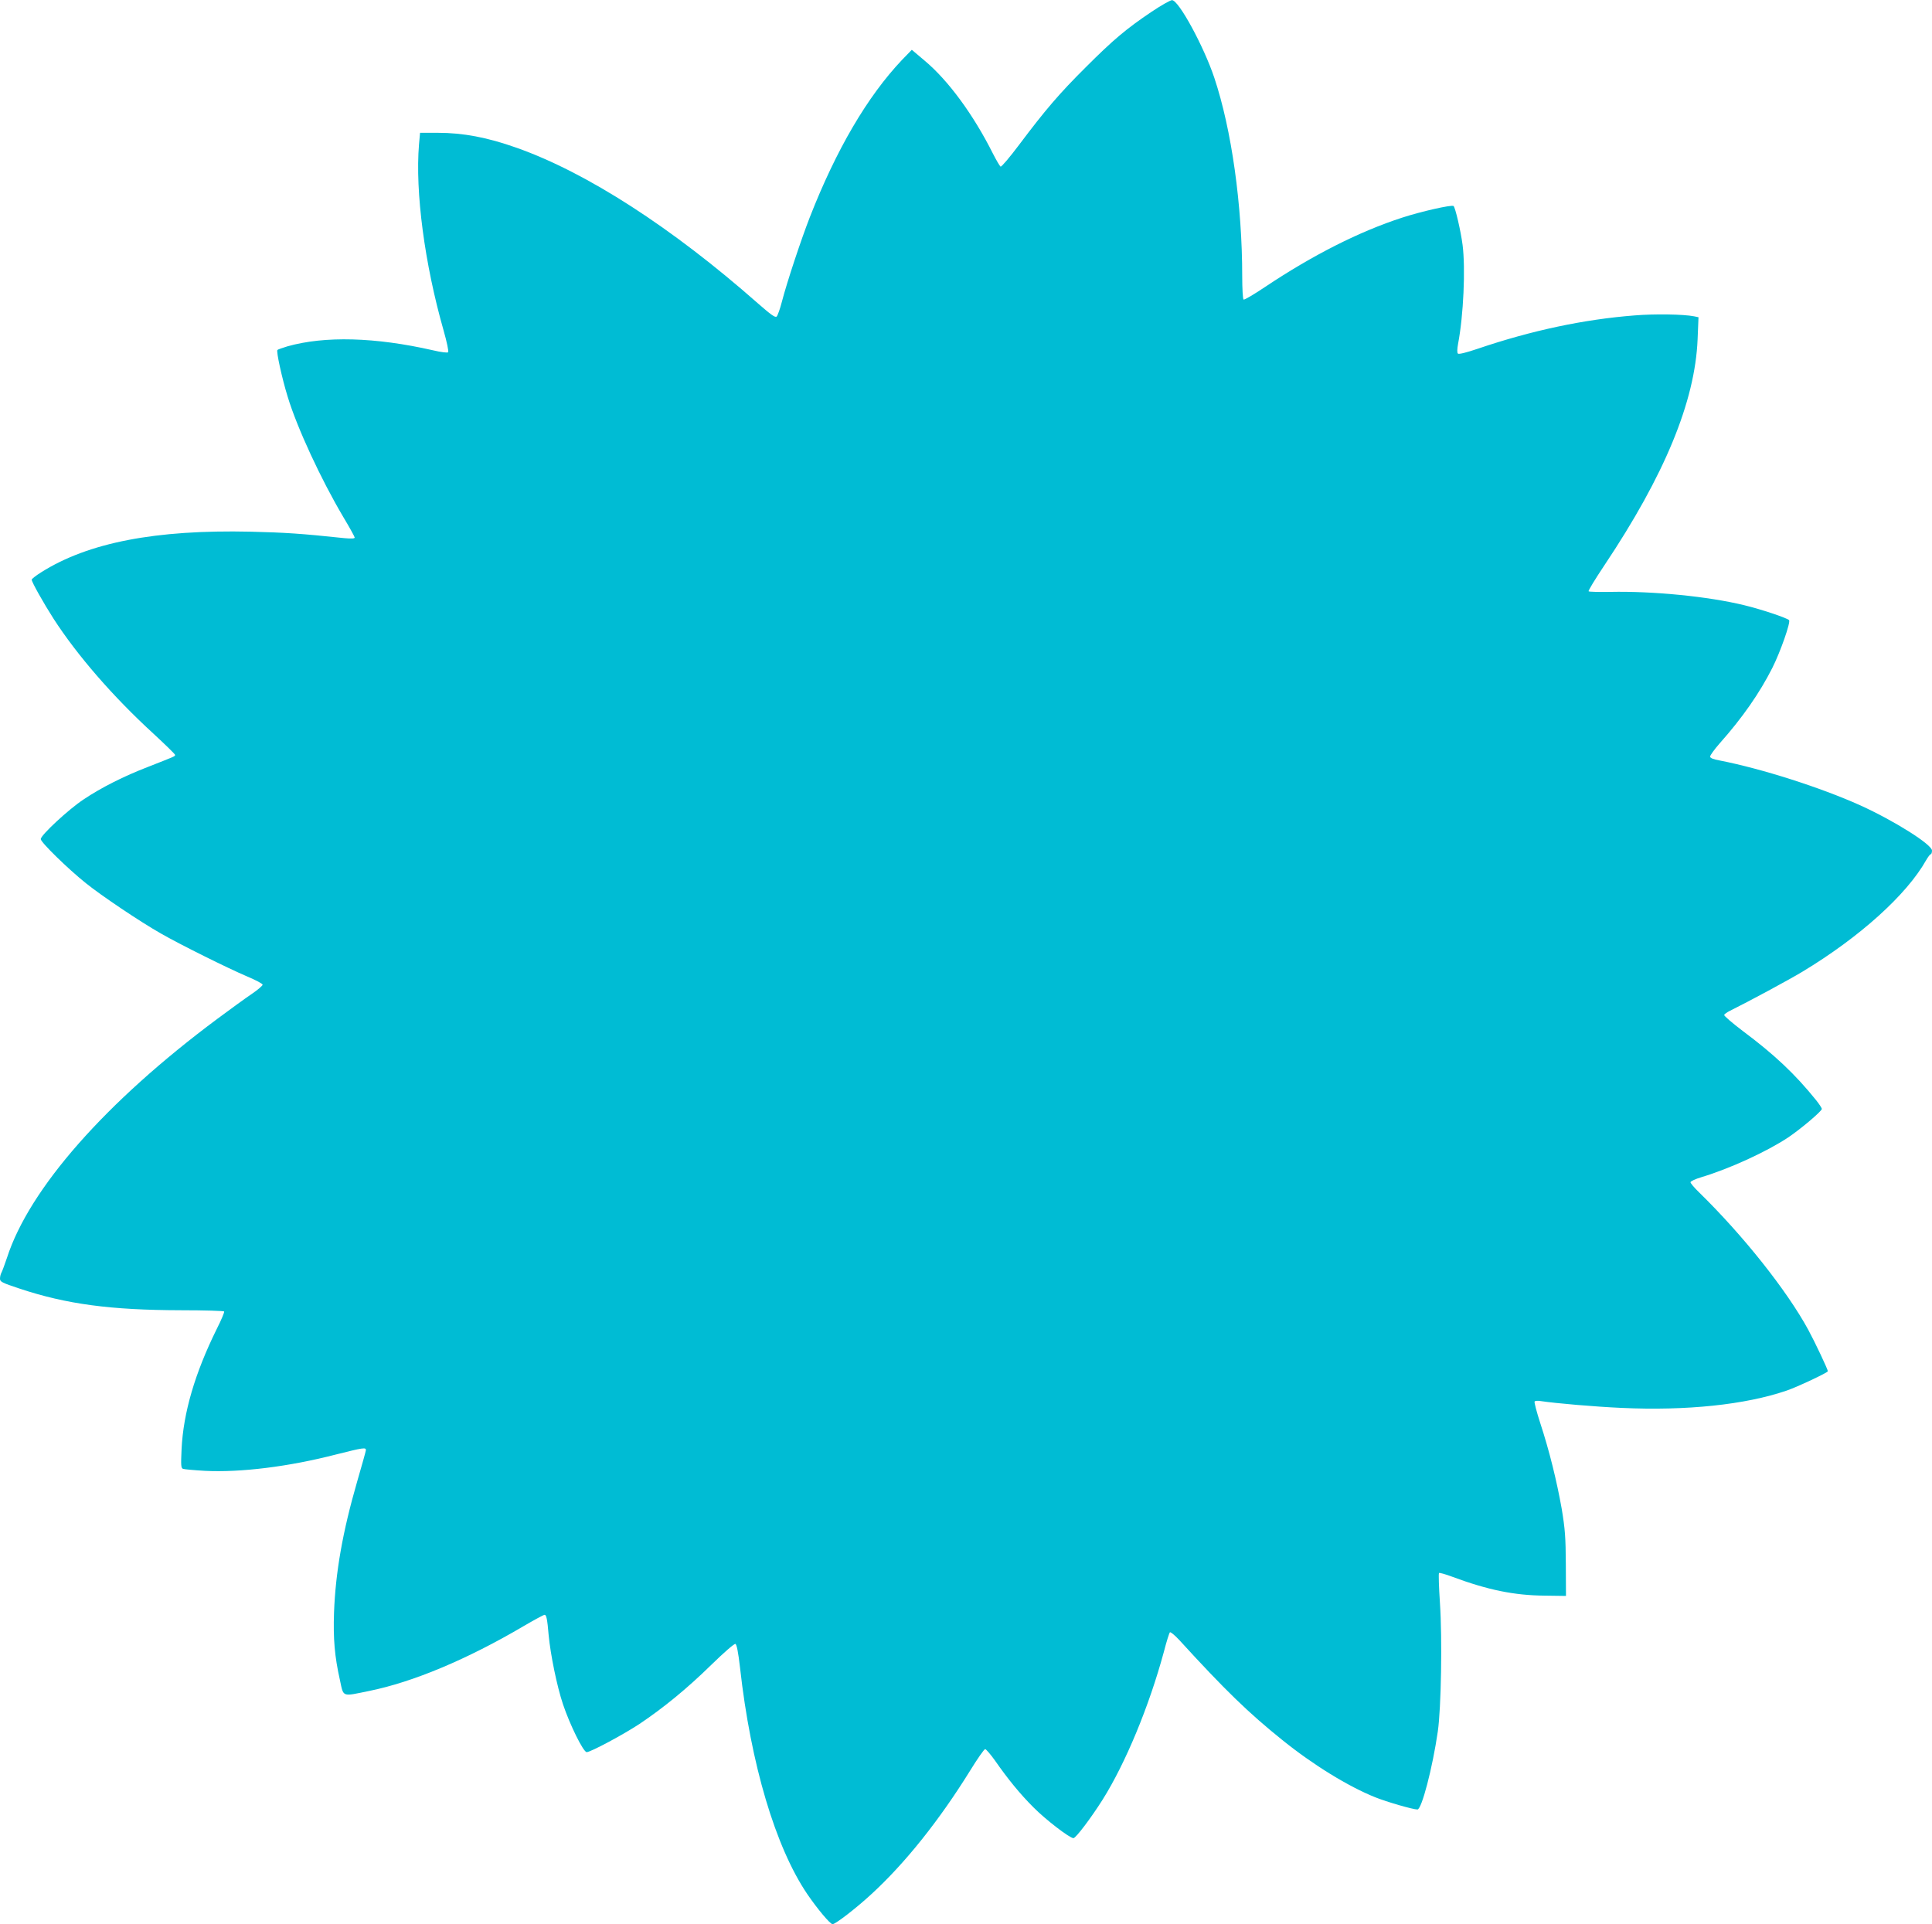
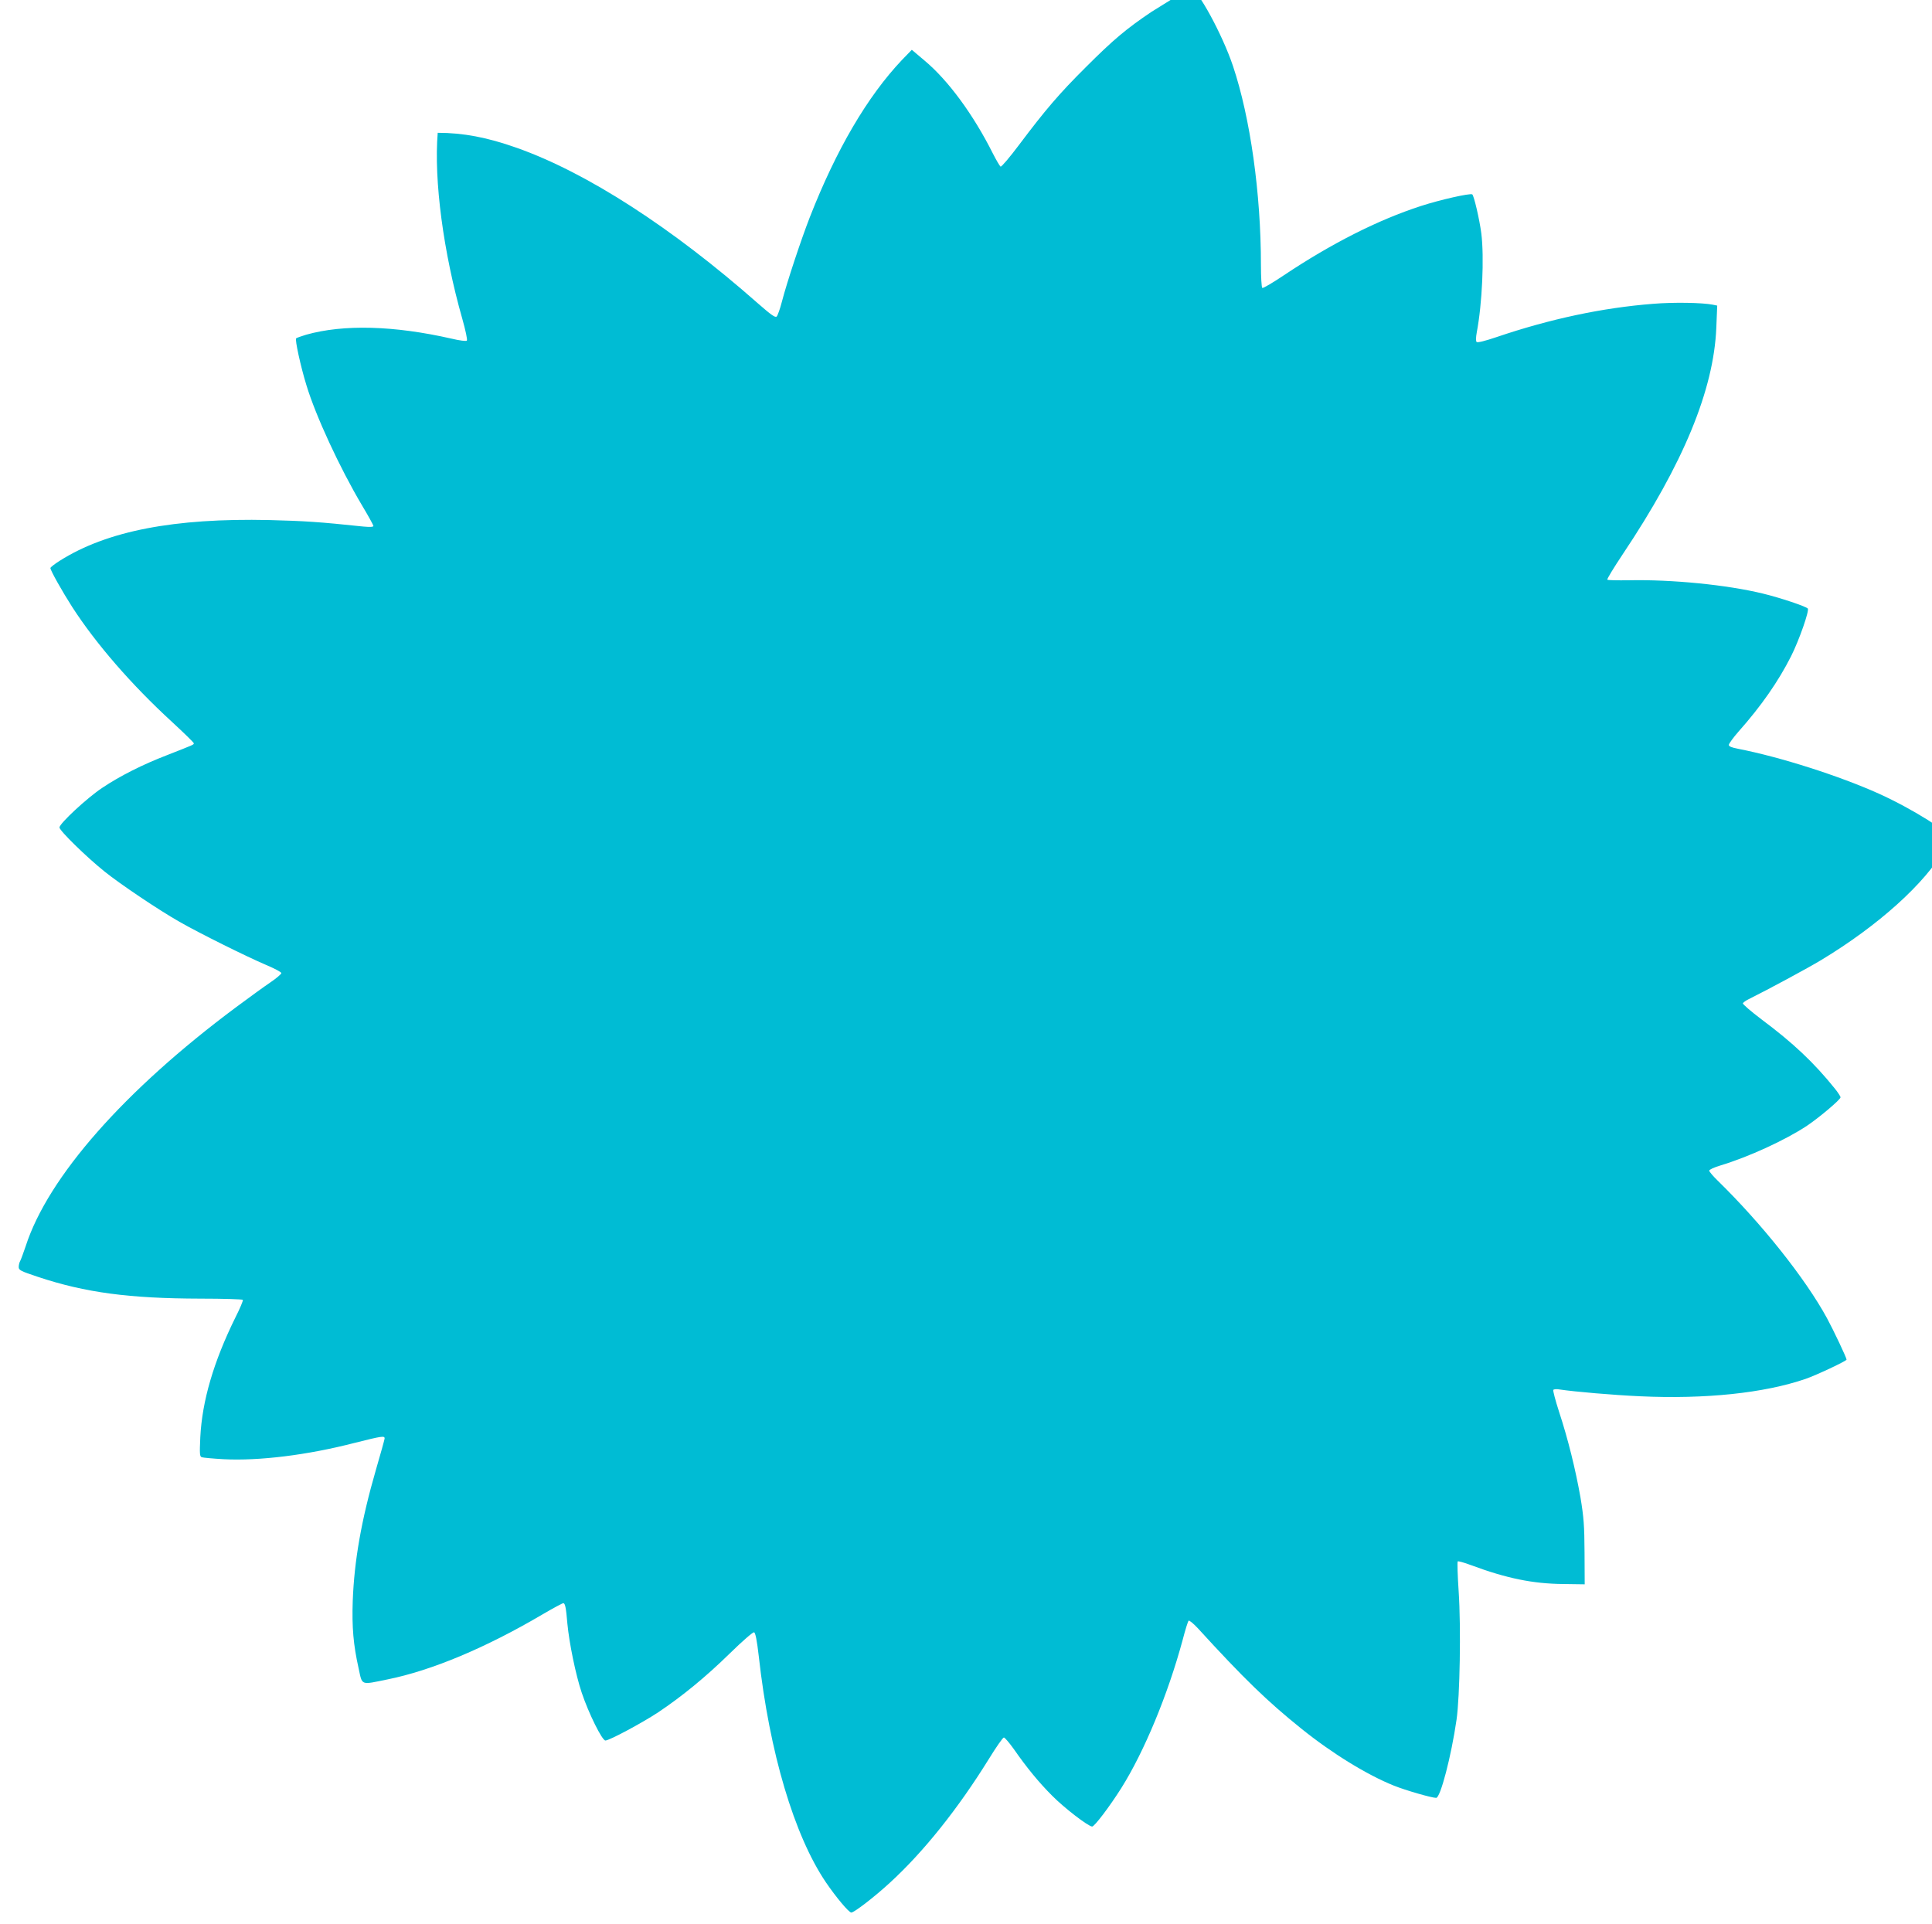
<svg xmlns="http://www.w3.org/2000/svg" version="1.0" width="1280pt" height="1275pt" viewBox="0 0 1280 1275" preserveAspectRatio="xMidYMid meet">
  <g transform="translate(0,1275) scale(0.1,-0.1)" fill="#00bcd4" stroke="none">
-     <path d="M7628 12671 c-166 -112 -251 -183 -434 -366 -177 -176 -269 -284 -441 -513 -63 -84 -119 -150 -124 -146 -5 3 -28 42 -51 87 -129 257 -295 484 -453 616 l-84 71 -65 -67 c-230 -243 -436 -595 -611 -1043 -58 -149 -151 -429 -185 -560 -12 -47 -28 -91 -34 -97 -9 -10 -37 10 -126 88 -567 500 -1132 865 -1595 1029 -197 70 -357 100 -525 100 l-117 0 -7 -77 c-26 -314 37 -791 163 -1233 21 -74 35 -139 30 -144 -4 -5 -47 0 -101 13 -382 87 -716 96 -964 26 -32 -10 -62 -20 -66 -24 -9 -8 30 -187 68 -310 62 -205 221 -548 368 -796 42 -70 76 -132 76 -137 0 -7 -23 -8 -67 -4 -293 31 -390 37 -623 43 -629 14 -1075 -72 -1387 -269 -35 -22 -63 -44 -63 -49 0 -16 79 -156 145 -259 157 -243 393 -515 659 -759 80 -74 146 -138 146 -143 0 -10 0 -9 -178 -79 -161 -62 -310 -137 -428 -216 -100 -66 -284 -237 -284 -263 0 -21 180 -197 300 -293 102 -82 356 -253 495 -332 129 -74 443 -230 572 -285 57 -24 103 -48 103 -55 0 -6 -32 -34 -72 -61 -40 -27 -142 -101 -228 -165 -739 -550 -1246 -1125 -1394 -1584 -15 -44 -31 -88 -36 -97 -6 -10 -10 -28 -10 -41 0 -20 13 -27 128 -65 312 -104 605 -143 1075 -144 152 0 279 -4 282 -8 3 -4 -19 -57 -49 -116 -145 -294 -221 -554 -233 -795 -5 -111 -4 -127 10 -132 9 -3 74 -9 144 -13 236 -12 554 27 868 108 183 46 201 49 199 28 -1 -8 -27 -102 -58 -208 -96 -332 -143 -600 -153 -867 -6 -174 4 -291 39 -447 25 -116 11 -110 192 -73 292 59 652 210 1025 430 70 41 133 75 139 75 12 0 18 -28 27 -135 12 -128 55 -339 95 -458 46 -137 135 -317 157 -317 26 0 244 117 350 187 158 106 315 234 475 391 84 82 153 142 160 139 9 -3 19 -54 31 -158 71 -639 235 -1189 445 -1499 66 -97 152 -200 168 -200 19 0 154 104 255 197 225 206 452 491 656 820 48 78 93 143 100 143 6 0 36 -35 66 -77 84 -121 166 -221 253 -308 81 -82 241 -205 266 -205 16 1 116 133 193 255 152 242 308 618 406 980 17 66 35 124 40 129 4 4 31 -18 61 -50 304 -333 460 -484 684 -664 206 -166 438 -308 615 -379 77 -31 250 -81 280 -81 28 0 100 276 135 518 22 153 30 612 14 850 -7 106 -10 196 -6 199 3 3 43 -8 88 -25 237 -88 410 -123 610 -125 l143 -2 -1 210 c-1 180 -5 232 -27 366 -33 186 -82 385 -142 568 -24 74 -41 139 -38 144 3 5 22 7 42 3 101 -15 355 -37 534 -45 431 -20 821 21 1095 115 70 24 272 119 272 128 0 12 -87 196 -130 275 -142 261 -433 627 -724 911 -31 30 -56 60 -56 66 0 7 33 22 73 34 189 57 432 169 574 263 82 55 223 174 223 189 0 6 -17 32 -37 57 -139 173 -277 303 -486 459 -70 53 -126 101 -124 107 2 5 19 18 38 27 129 64 394 207 480 259 380 229 692 511 820 739 13 22 26 40 31 40 4 0 8 11 8 24 0 40 -251 198 -476 300 -262 118 -654 243 -931 297 -43 8 -63 16 -63 26 0 8 28 47 63 87 152 171 265 334 349 500 54 107 123 305 111 317 -16 15 -182 71 -298 99 -238 58 -603 94 -887 88 -75 -1 -140 0 -143 4 -4 3 43 80 103 170 400 598 602 1087 619 1499 l6 147 -29 6 c-71 14 -261 17 -394 6 -336 -26 -684 -100 -1040 -221 -74 -25 -125 -38 -131 -32 -6 6 -5 31 1 64 36 188 50 499 30 656 -12 93 -49 251 -60 258 -15 9 -214 -36 -340 -77 -284 -92 -592 -248 -908 -459 -73 -49 -137 -87 -143 -84 -5 4 -9 72 -9 153 0 472 -70 973 -185 1317 -70 209 -236 514 -280 514 -11 0 -73 -35 -137 -78z" />
+     <path d="M7628 12671 c-166 -112 -251 -183 -434 -366 -177 -176 -269 -284 -441 -513 -63 -84 -119 -150 -124 -146 -5 3 -28 42 -51 87 -129 257 -295 484 -453 616 l-84 71 -65 -67 c-230 -243 -436 -595 -611 -1043 -58 -149 -151 -429 -185 -560 -12 -47 -28 -91 -34 -97 -9 -10 -37 10 -126 88 -567 500 -1132 865 -1595 1029 -197 70 -357 100 -525 100 c-26 -314 37 -791 163 -1233 21 -74 35 -139 30 -144 -4 -5 -47 0 -101 13 -382 87 -716 96 -964 26 -32 -10 -62 -20 -66 -24 -9 -8 30 -187 68 -310 62 -205 221 -548 368 -796 42 -70 76 -132 76 -137 0 -7 -23 -8 -67 -4 -293 31 -390 37 -623 43 -629 14 -1075 -72 -1387 -269 -35 -22 -63 -44 -63 -49 0 -16 79 -156 145 -259 157 -243 393 -515 659 -759 80 -74 146 -138 146 -143 0 -10 0 -9 -178 -79 -161 -62 -310 -137 -428 -216 -100 -66 -284 -237 -284 -263 0 -21 180 -197 300 -293 102 -82 356 -253 495 -332 129 -74 443 -230 572 -285 57 -24 103 -48 103 -55 0 -6 -32 -34 -72 -61 -40 -27 -142 -101 -228 -165 -739 -550 -1246 -1125 -1394 -1584 -15 -44 -31 -88 -36 -97 -6 -10 -10 -28 -10 -41 0 -20 13 -27 128 -65 312 -104 605 -143 1075 -144 152 0 279 -4 282 -8 3 -4 -19 -57 -49 -116 -145 -294 -221 -554 -233 -795 -5 -111 -4 -127 10 -132 9 -3 74 -9 144 -13 236 -12 554 27 868 108 183 46 201 49 199 28 -1 -8 -27 -102 -58 -208 -96 -332 -143 -600 -153 -867 -6 -174 4 -291 39 -447 25 -116 11 -110 192 -73 292 59 652 210 1025 430 70 41 133 75 139 75 12 0 18 -28 27 -135 12 -128 55 -339 95 -458 46 -137 135 -317 157 -317 26 0 244 117 350 187 158 106 315 234 475 391 84 82 153 142 160 139 9 -3 19 -54 31 -158 71 -639 235 -1189 445 -1499 66 -97 152 -200 168 -200 19 0 154 104 255 197 225 206 452 491 656 820 48 78 93 143 100 143 6 0 36 -35 66 -77 84 -121 166 -221 253 -308 81 -82 241 -205 266 -205 16 1 116 133 193 255 152 242 308 618 406 980 17 66 35 124 40 129 4 4 31 -18 61 -50 304 -333 460 -484 684 -664 206 -166 438 -308 615 -379 77 -31 250 -81 280 -81 28 0 100 276 135 518 22 153 30 612 14 850 -7 106 -10 196 -6 199 3 3 43 -8 88 -25 237 -88 410 -123 610 -125 l143 -2 -1 210 c-1 180 -5 232 -27 366 -33 186 -82 385 -142 568 -24 74 -41 139 -38 144 3 5 22 7 42 3 101 -15 355 -37 534 -45 431 -20 821 21 1095 115 70 24 272 119 272 128 0 12 -87 196 -130 275 -142 261 -433 627 -724 911 -31 30 -56 60 -56 66 0 7 33 22 73 34 189 57 432 169 574 263 82 55 223 174 223 189 0 6 -17 32 -37 57 -139 173 -277 303 -486 459 -70 53 -126 101 -124 107 2 5 19 18 38 27 129 64 394 207 480 259 380 229 692 511 820 739 13 22 26 40 31 40 4 0 8 11 8 24 0 40 -251 198 -476 300 -262 118 -654 243 -931 297 -43 8 -63 16 -63 26 0 8 28 47 63 87 152 171 265 334 349 500 54 107 123 305 111 317 -16 15 -182 71 -298 99 -238 58 -603 94 -887 88 -75 -1 -140 0 -143 4 -4 3 43 80 103 170 400 598 602 1087 619 1499 l6 147 -29 6 c-71 14 -261 17 -394 6 -336 -26 -684 -100 -1040 -221 -74 -25 -125 -38 -131 -32 -6 6 -5 31 1 64 36 188 50 499 30 656 -12 93 -49 251 -60 258 -15 9 -214 -36 -340 -77 -284 -92 -592 -248 -908 -459 -73 -49 -137 -87 -143 -84 -5 4 -9 72 -9 153 0 472 -70 973 -185 1317 -70 209 -236 514 -280 514 -11 0 -73 -35 -137 -78z" />
  </g>
</svg>